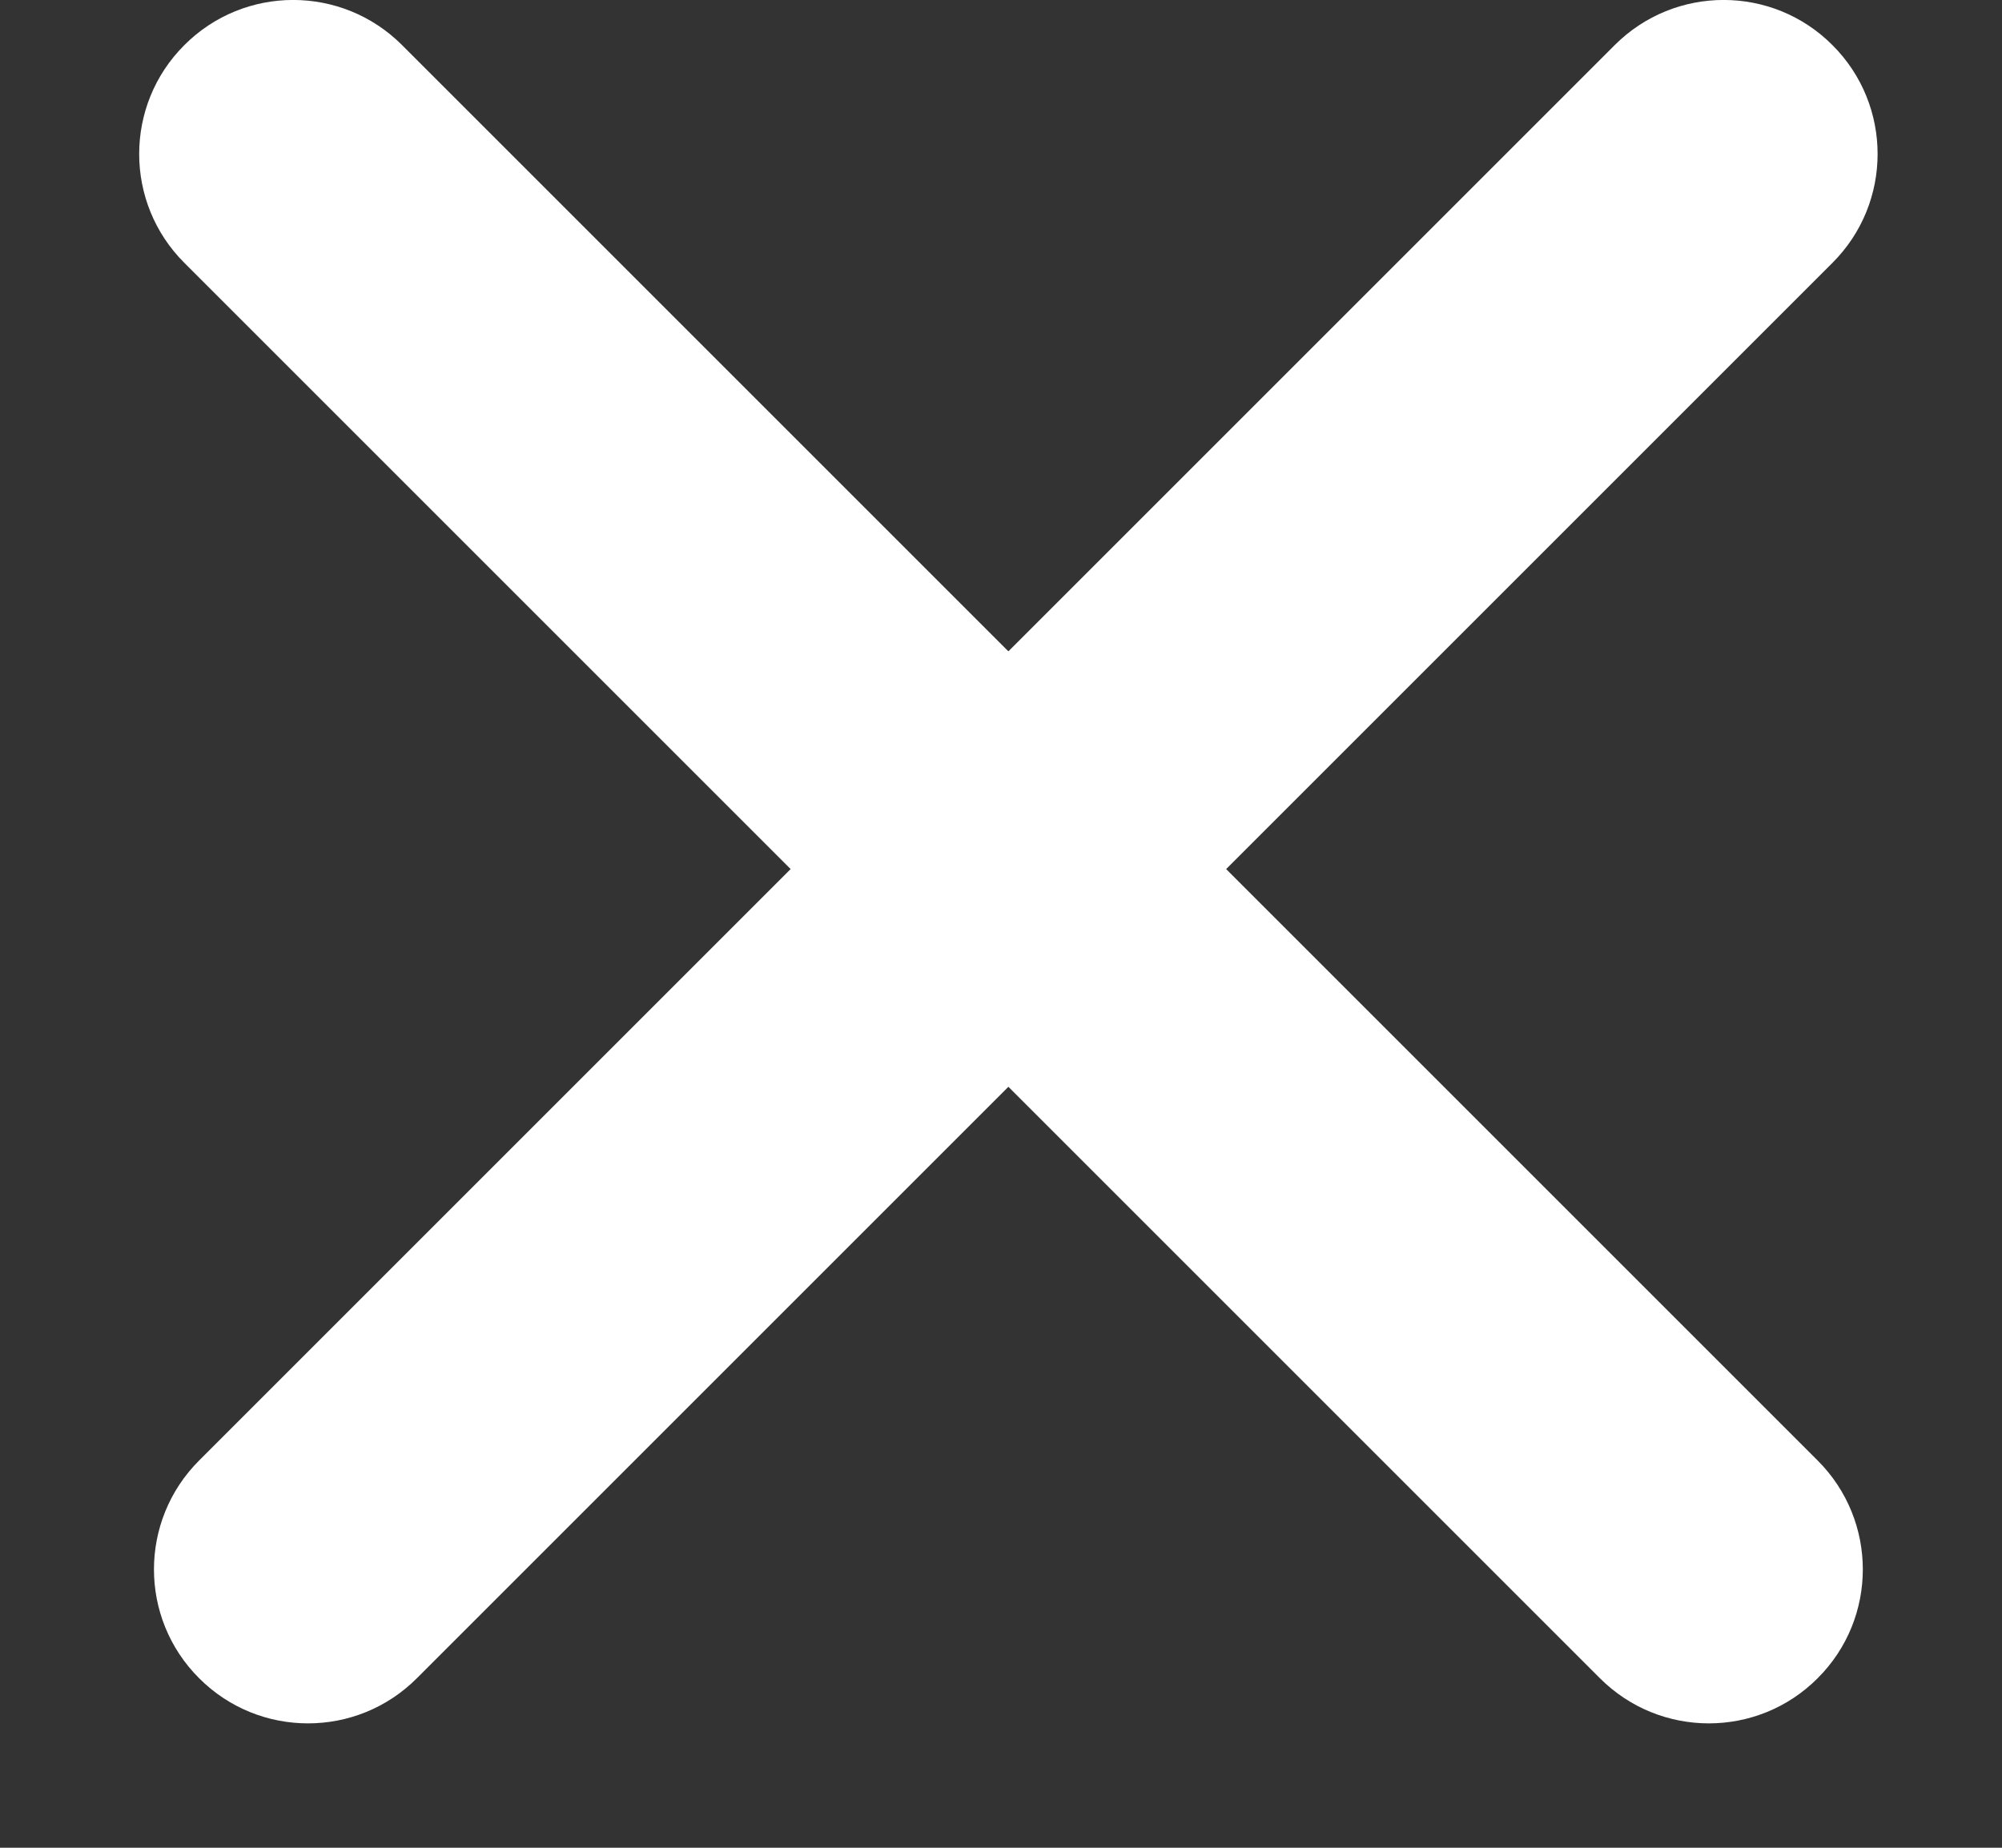
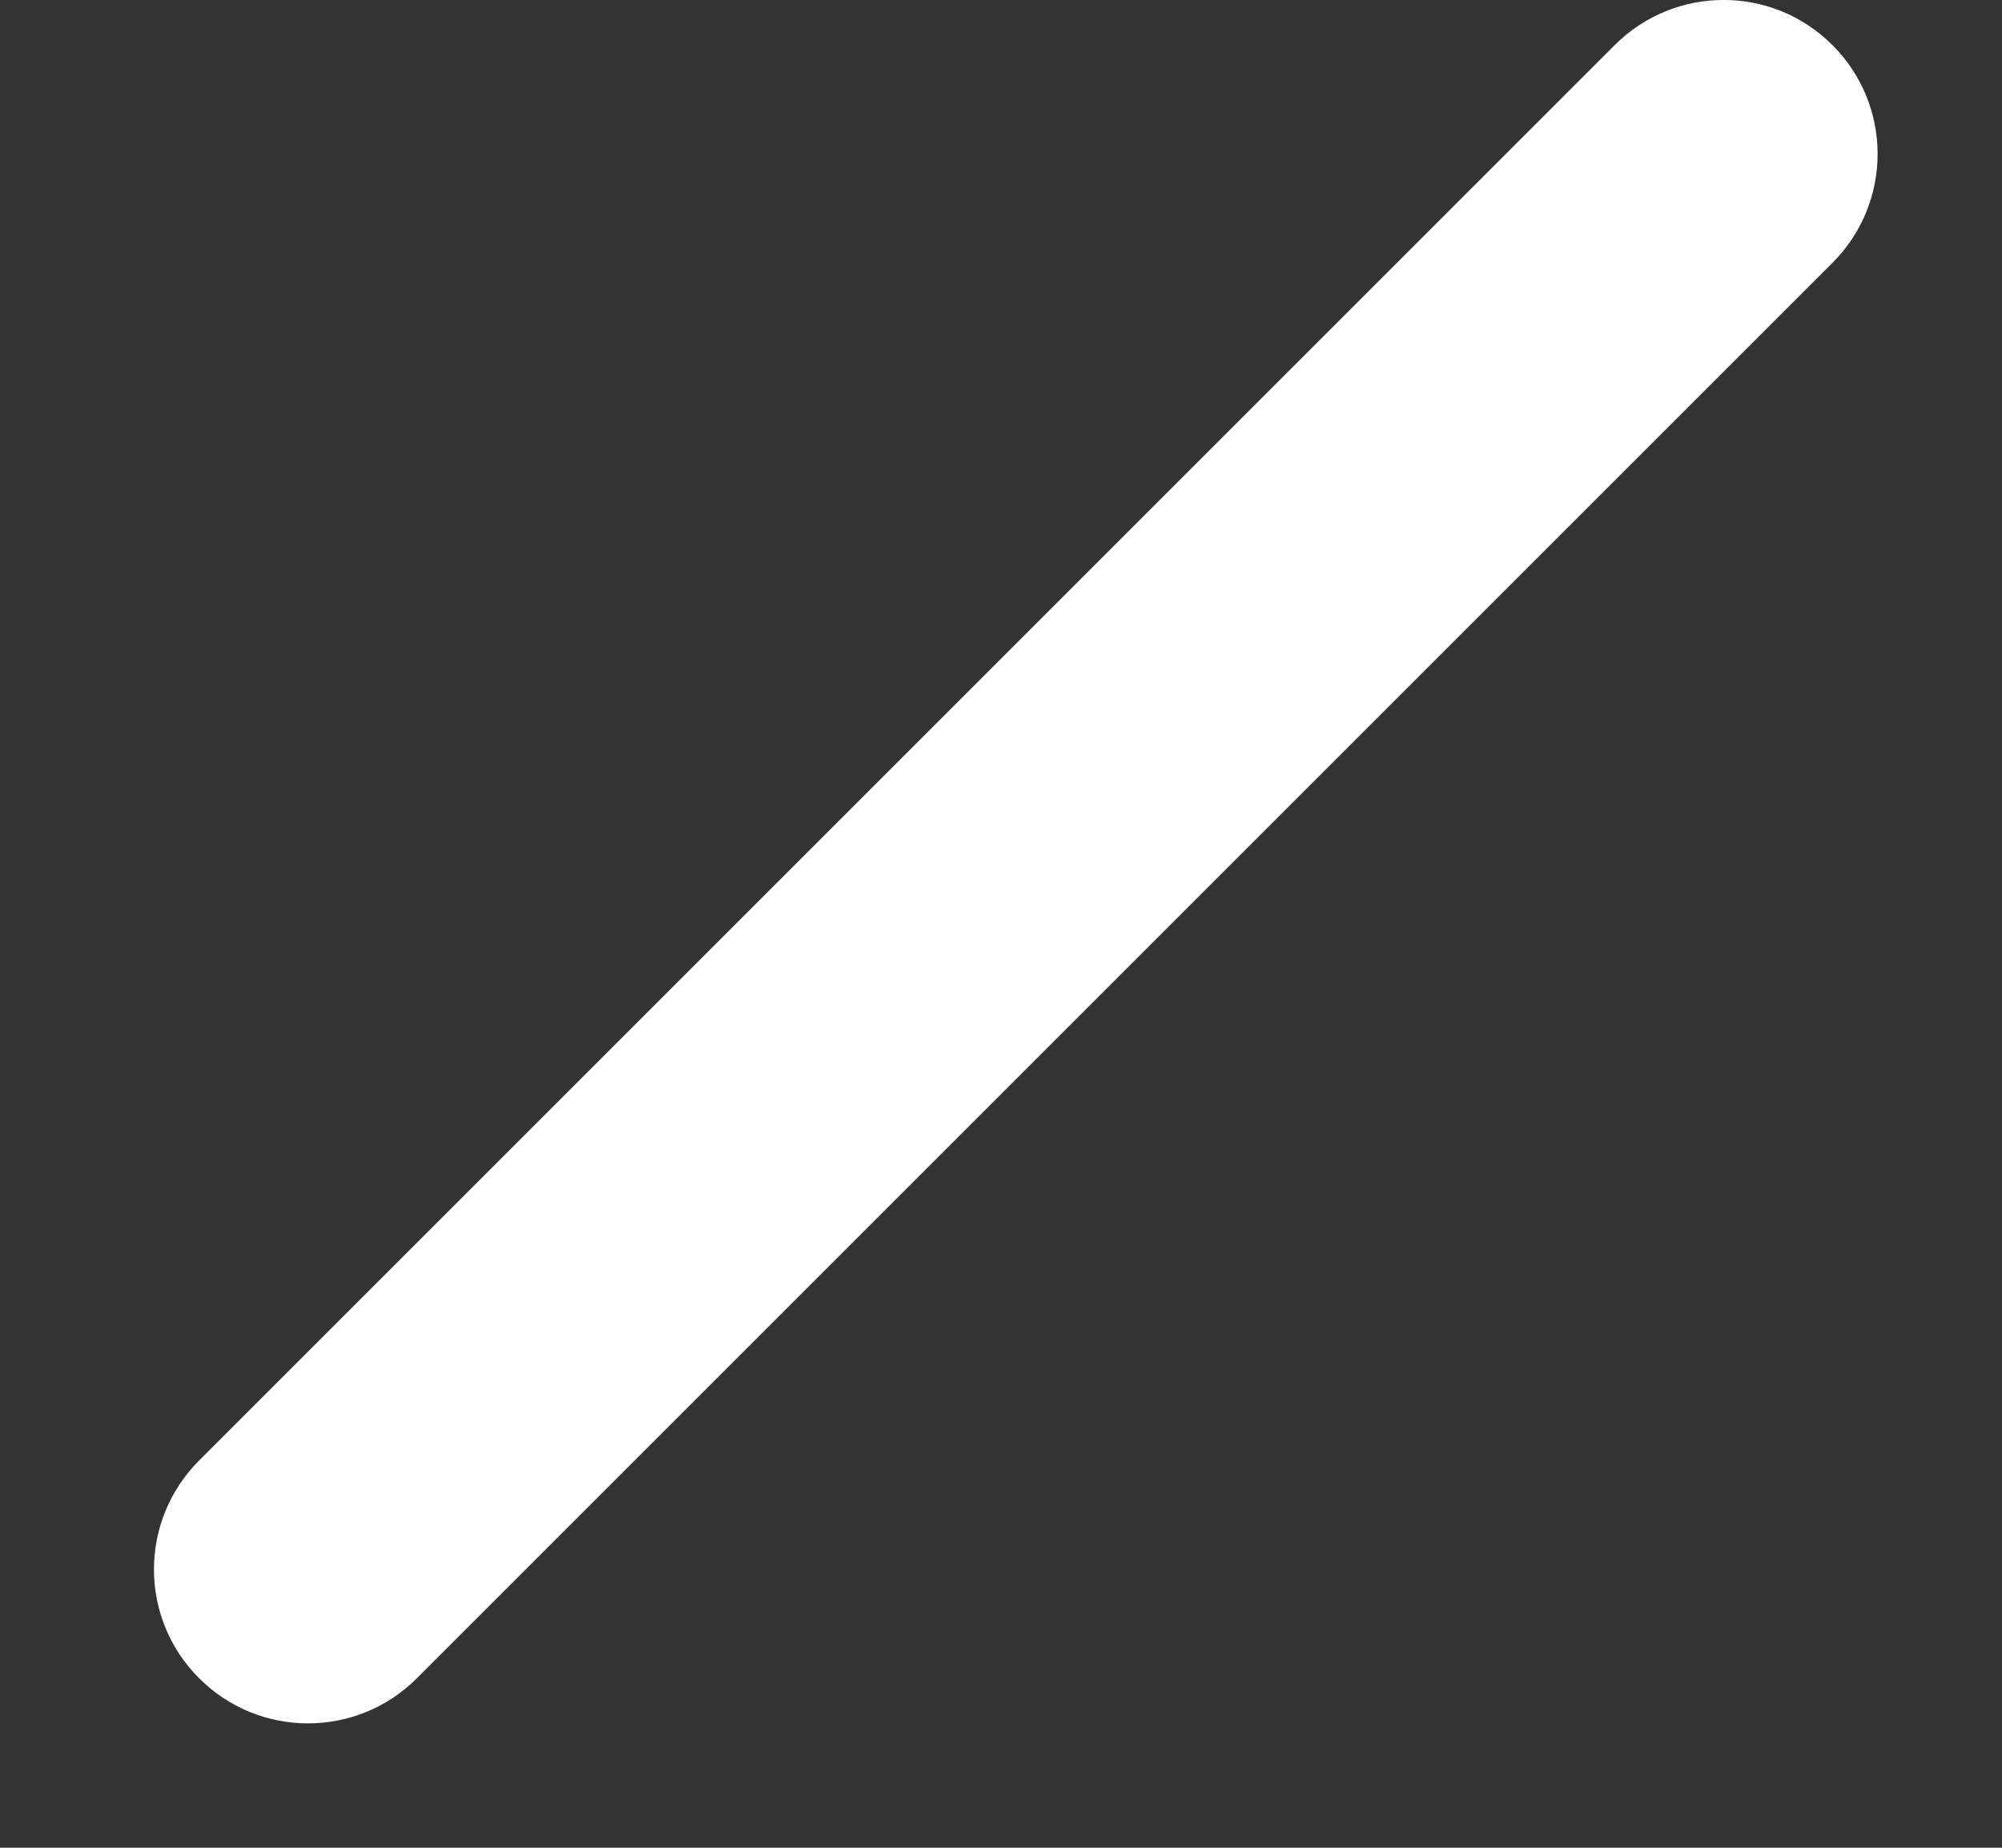
<svg xmlns="http://www.w3.org/2000/svg" width="13" height="12" viewBox="0 0 13 12" fill="none">
  <rect x="0" y="0" width="13" height="12" fill="#333333" stroke="none" />
-   <path d="M11.803 9.485C12.194 9.876 12.194 10.509 11.803 10.899C11.413 11.29 10.78 11.29 10.389 10.899L1.197 1.707C0.806 1.317 0.806 0.683 1.197 0.293C1.587 -0.098 2.22 -0.098 2.611 0.293L11.803 9.485Z" fill="white" />
  <path d="M1.293 9.485C0.902 9.876 0.902 10.509 1.293 10.899C1.683 11.29 2.317 11.29 2.707 10.899L11.899 1.707C12.29 1.317 12.29 0.683 11.899 0.293C11.509 -0.098 10.876 -0.098 10.485 0.293L1.293 9.485Z" fill="white" />
</svg>